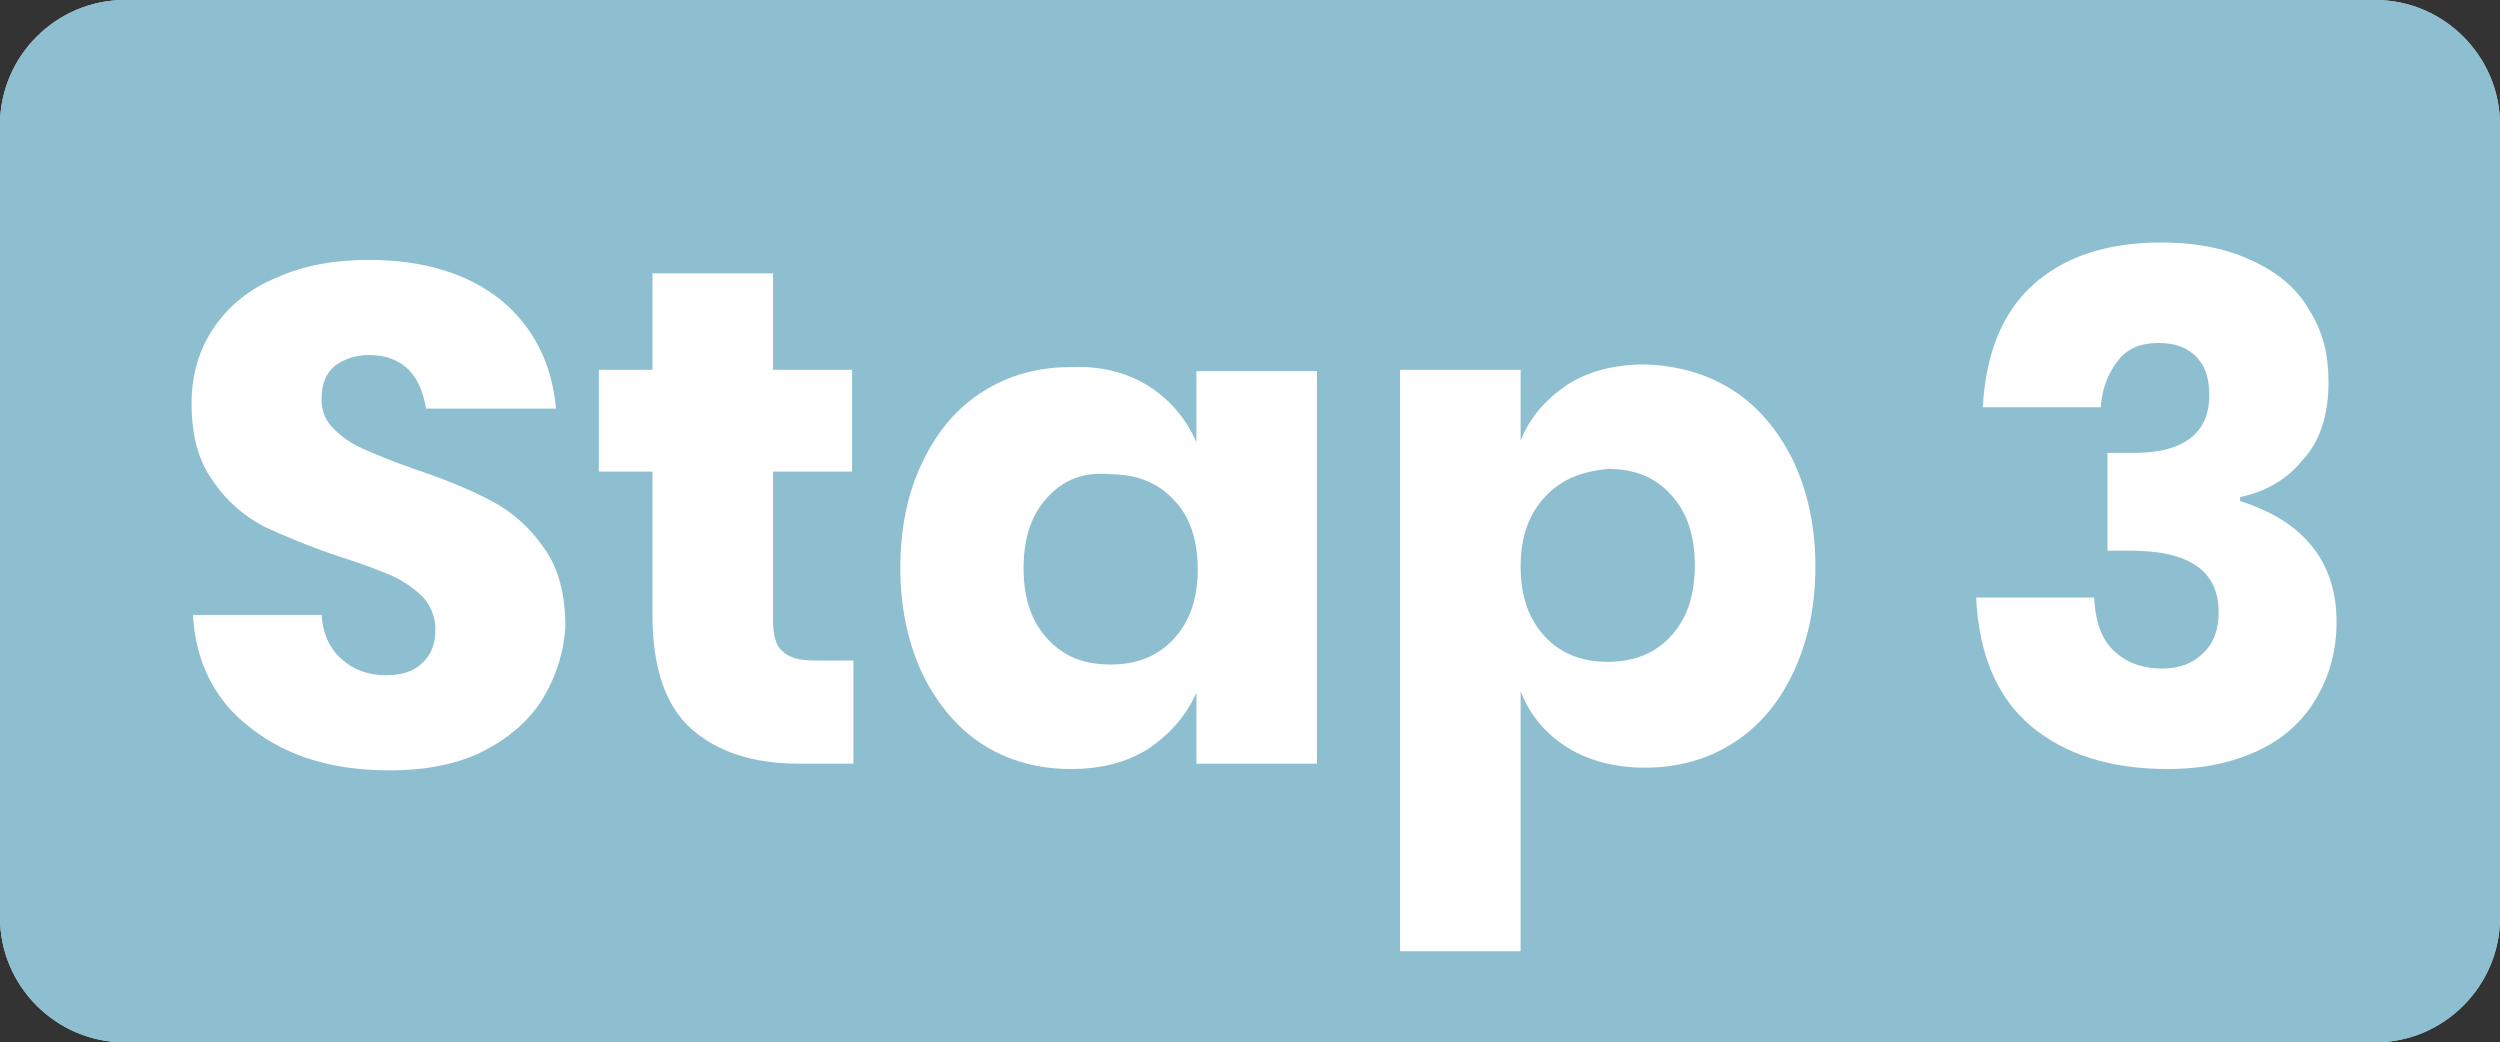
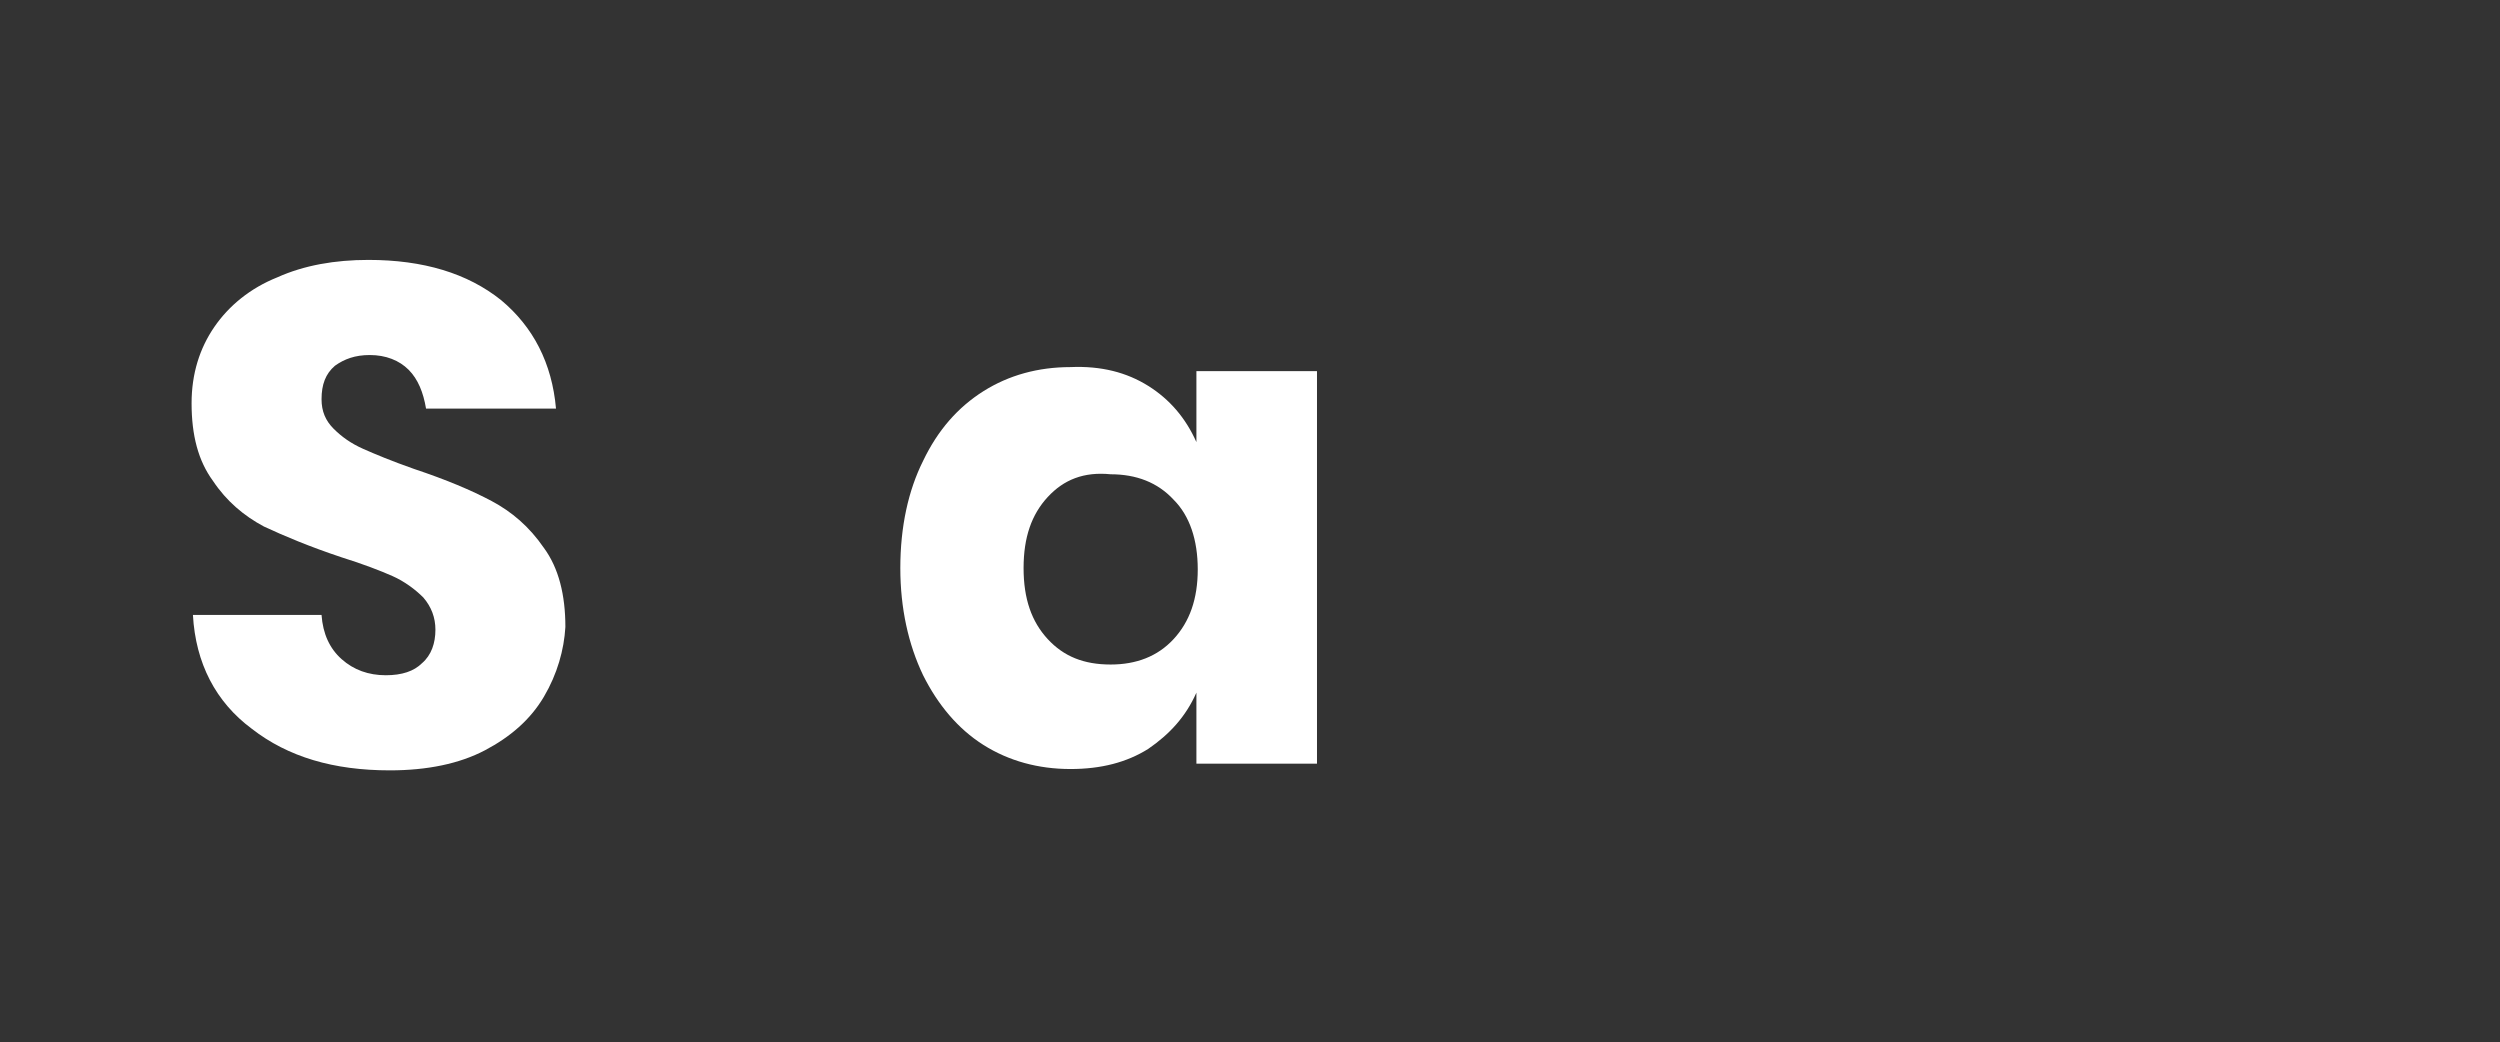
<svg xmlns="http://www.w3.org/2000/svg" version="1.1" id="Layer_1" x="0px" y="0px" viewBox="0 0 186.6 77.8" style="enable-background:new 0 0 186.6 77.8;" xml:space="preserve">
  <rect x="0" y="0" width="186.6" height="77.8" fill="#333333" stroke="none" />
  <style type="text/css">
	.st0{fill:#AEDCE6;}
	.st1{fill:#8DBFD0;}
	.st2{fill:#FFFFFF;}
</style>
-   <path class="st0" d="M177.3,0H9.3C4.2,0,0,4.2,0,9.3v59.2c0,5.1,4.2,9.3,9.3,9.3h168c5.1,0,9.3-4.2,9.3-9.3V9.3  C186.6,4.2,182.4,0,177.3,0z" />
-   <path class="st1" d="M177.3,0H9.3C4.2,0,0,4.2,0,9.3v59.2c0,5.1,4.2,9.3,9.3,9.3h168c5.1,0,9.3-4.2,9.3-9.3V9.3  C186.6,4.2,182.4,0,177.3,0z" />
  <g>
    <path class="st2" d="M40.6,52c-1,1.7-2.5,3-4.4,4s-4.3,1.5-7.1,1.5c-4.2,0-7.6-1-10.3-3.1c-2.7-2-4.2-4.9-4.4-8.5h9.6   c0.1,1.4,0.6,2.5,1.5,3.3c0.9,0.8,2,1.2,3.3,1.2c1.2,0,2.1-0.3,2.7-0.9c0.7-0.6,1-1.5,1-2.5c0-0.9-0.3-1.7-0.9-2.4   c-0.6-0.6-1.4-1.2-2.3-1.6c-0.9-0.4-2.2-0.9-3.8-1.4c-2.4-0.8-4.3-1.6-5.8-2.3c-1.5-0.8-2.8-1.9-3.8-3.4c-1.1-1.5-1.6-3.4-1.6-5.8   c0-2.2,0.6-4.1,1.7-5.7c1.1-1.6,2.7-2.9,4.7-3.7c2-0.9,4.3-1.3,6.8-1.3c4.1,0,7.4,1,9.9,3c2.4,2,3.8,4.7,4.1,8.1h-9.7   c-0.2-1.2-0.6-2.2-1.3-2.9c-0.7-0.7-1.7-1.1-2.9-1.1c-1.1,0-1.9,0.3-2.6,0.8c-0.7,0.6-1,1.4-1,2.5c0,0.9,0.3,1.6,0.9,2.2   c0.6,0.6,1.3,1.1,2.2,1.5c0.9,0.4,2.1,0.9,3.8,1.5c2.4,0.8,4.3,1.6,5.8,2.4c1.5,0.8,2.8,1.9,3.9,3.5c1.1,1.5,1.6,3.5,1.6,5.9   C42.1,48.5,41.6,50.3,40.6,52z" />
-     <path class="st2" d="M63.7,49.3V57h-4.1c-3.4,0-6.1-0.9-8-2.6c-1.9-1.7-2.9-4.5-2.9-8.5V35.2h-4v-7.6h4v-7.2h9v7.2h5.9v7.6h-5.9v11   c0,1.2,0.2,2,0.7,2.4c0.5,0.5,1.3,0.7,2.4,0.7H63.7z" />
    <path class="st2" d="M85.7,28.8c1.6,1,2.8,2.4,3.6,4.2v-5.3h9V57h-9v-5.3c-0.8,1.8-2,3.1-3.6,4.2c-1.6,1-3.5,1.5-5.8,1.5   c-2.4,0-4.6-0.6-6.5-1.8c-1.9-1.2-3.4-3-4.5-5.2c-1.1-2.3-1.7-5-1.7-8c0-3.1,0.6-5.8,1.7-8c1.1-2.3,2.6-4,4.5-5.2   c1.9-1.2,4.1-1.8,6.5-1.8C82.2,27.3,84.1,27.8,85.7,28.8z M78.2,37.1c-1.2,1.3-1.8,3-1.8,5.3s0.6,4,1.8,5.3   c1.2,1.3,2.7,1.9,4.7,1.9c1.9,0,3.5-0.6,4.7-1.9s1.8-3,1.8-5.2c0-2.2-0.6-4-1.8-5.2c-1.2-1.3-2.8-1.9-4.7-1.9   C80.9,35.2,79.4,35.8,78.2,37.1z" />
-     <path class="st2" d="M129.3,29.1c1.9,1.2,3.4,3,4.5,5.2c1.1,2.3,1.7,4.9,1.7,8c0,3.1-0.6,5.7-1.7,8c-1.1,2.3-2.6,4-4.5,5.2   c-1.9,1.2-4.1,1.8-6.5,1.8c-2.2,0-4.2-0.5-5.8-1.5c-1.6-1-2.8-2.4-3.5-4.2V71h-9V27.6h9v5.3c0.7-1.8,1.9-3.1,3.5-4.2   c1.6-1,3.5-1.5,5.8-1.5C125.3,27.3,127.4,27.9,129.3,29.1z M115.3,37.1c-1.2,1.3-1.8,3-1.8,5.2c0,2.2,0.6,3.9,1.8,5.2   s2.8,1.9,4.7,1.9c1.9,0,3.5-0.6,4.7-1.9s1.8-3,1.8-5.3s-0.6-4-1.8-5.3s-2.7-1.9-4.7-1.9C118,35.2,116.5,35.8,115.3,37.1z" />
-     <path class="st2" d="M168.2,19.5c1.9,0.9,3.3,2.1,4.2,3.7c1,1.6,1.4,3.3,1.4,5.3c0,2.4-0.6,4.4-1.9,5.8c-1.2,1.5-2.8,2.4-4.7,2.8   v0.3c4.8,1.5,7.2,4.6,7.2,9c0,2.1-0.5,4-1.5,5.7c-1,1.7-2.4,3-4.3,3.9s-4.1,1.4-6.8,1.4c-4.3,0-7.7-1.1-10.2-3.2   c-2.5-2.1-3.9-5.3-4.1-9.6h8.8c0.1,1.7,0.5,3,1.4,3.9s2.1,1.4,3.7,1.4c1.3,0,2.3-0.4,3.1-1.2c0.8-0.8,1.1-1.8,1.1-3   c0-3.1-2.2-4.6-6.6-4.6h-1.7v-7.3h1.6c4,0.1,6-1.4,6-4.3c0-1.3-0.3-2.2-1-2.9c-0.7-0.7-1.6-1-2.8-1c-1.3,0-2.3,0.4-3,1.3   c-0.7,0.9-1.2,2-1.3,3.5h-8.8c0.2-3.9,1.4-7,3.7-9.1c2.3-2.1,5.5-3.2,9.6-3.2C164.1,18.1,166.3,18.6,168.2,19.5z" />
  </g>
</svg>